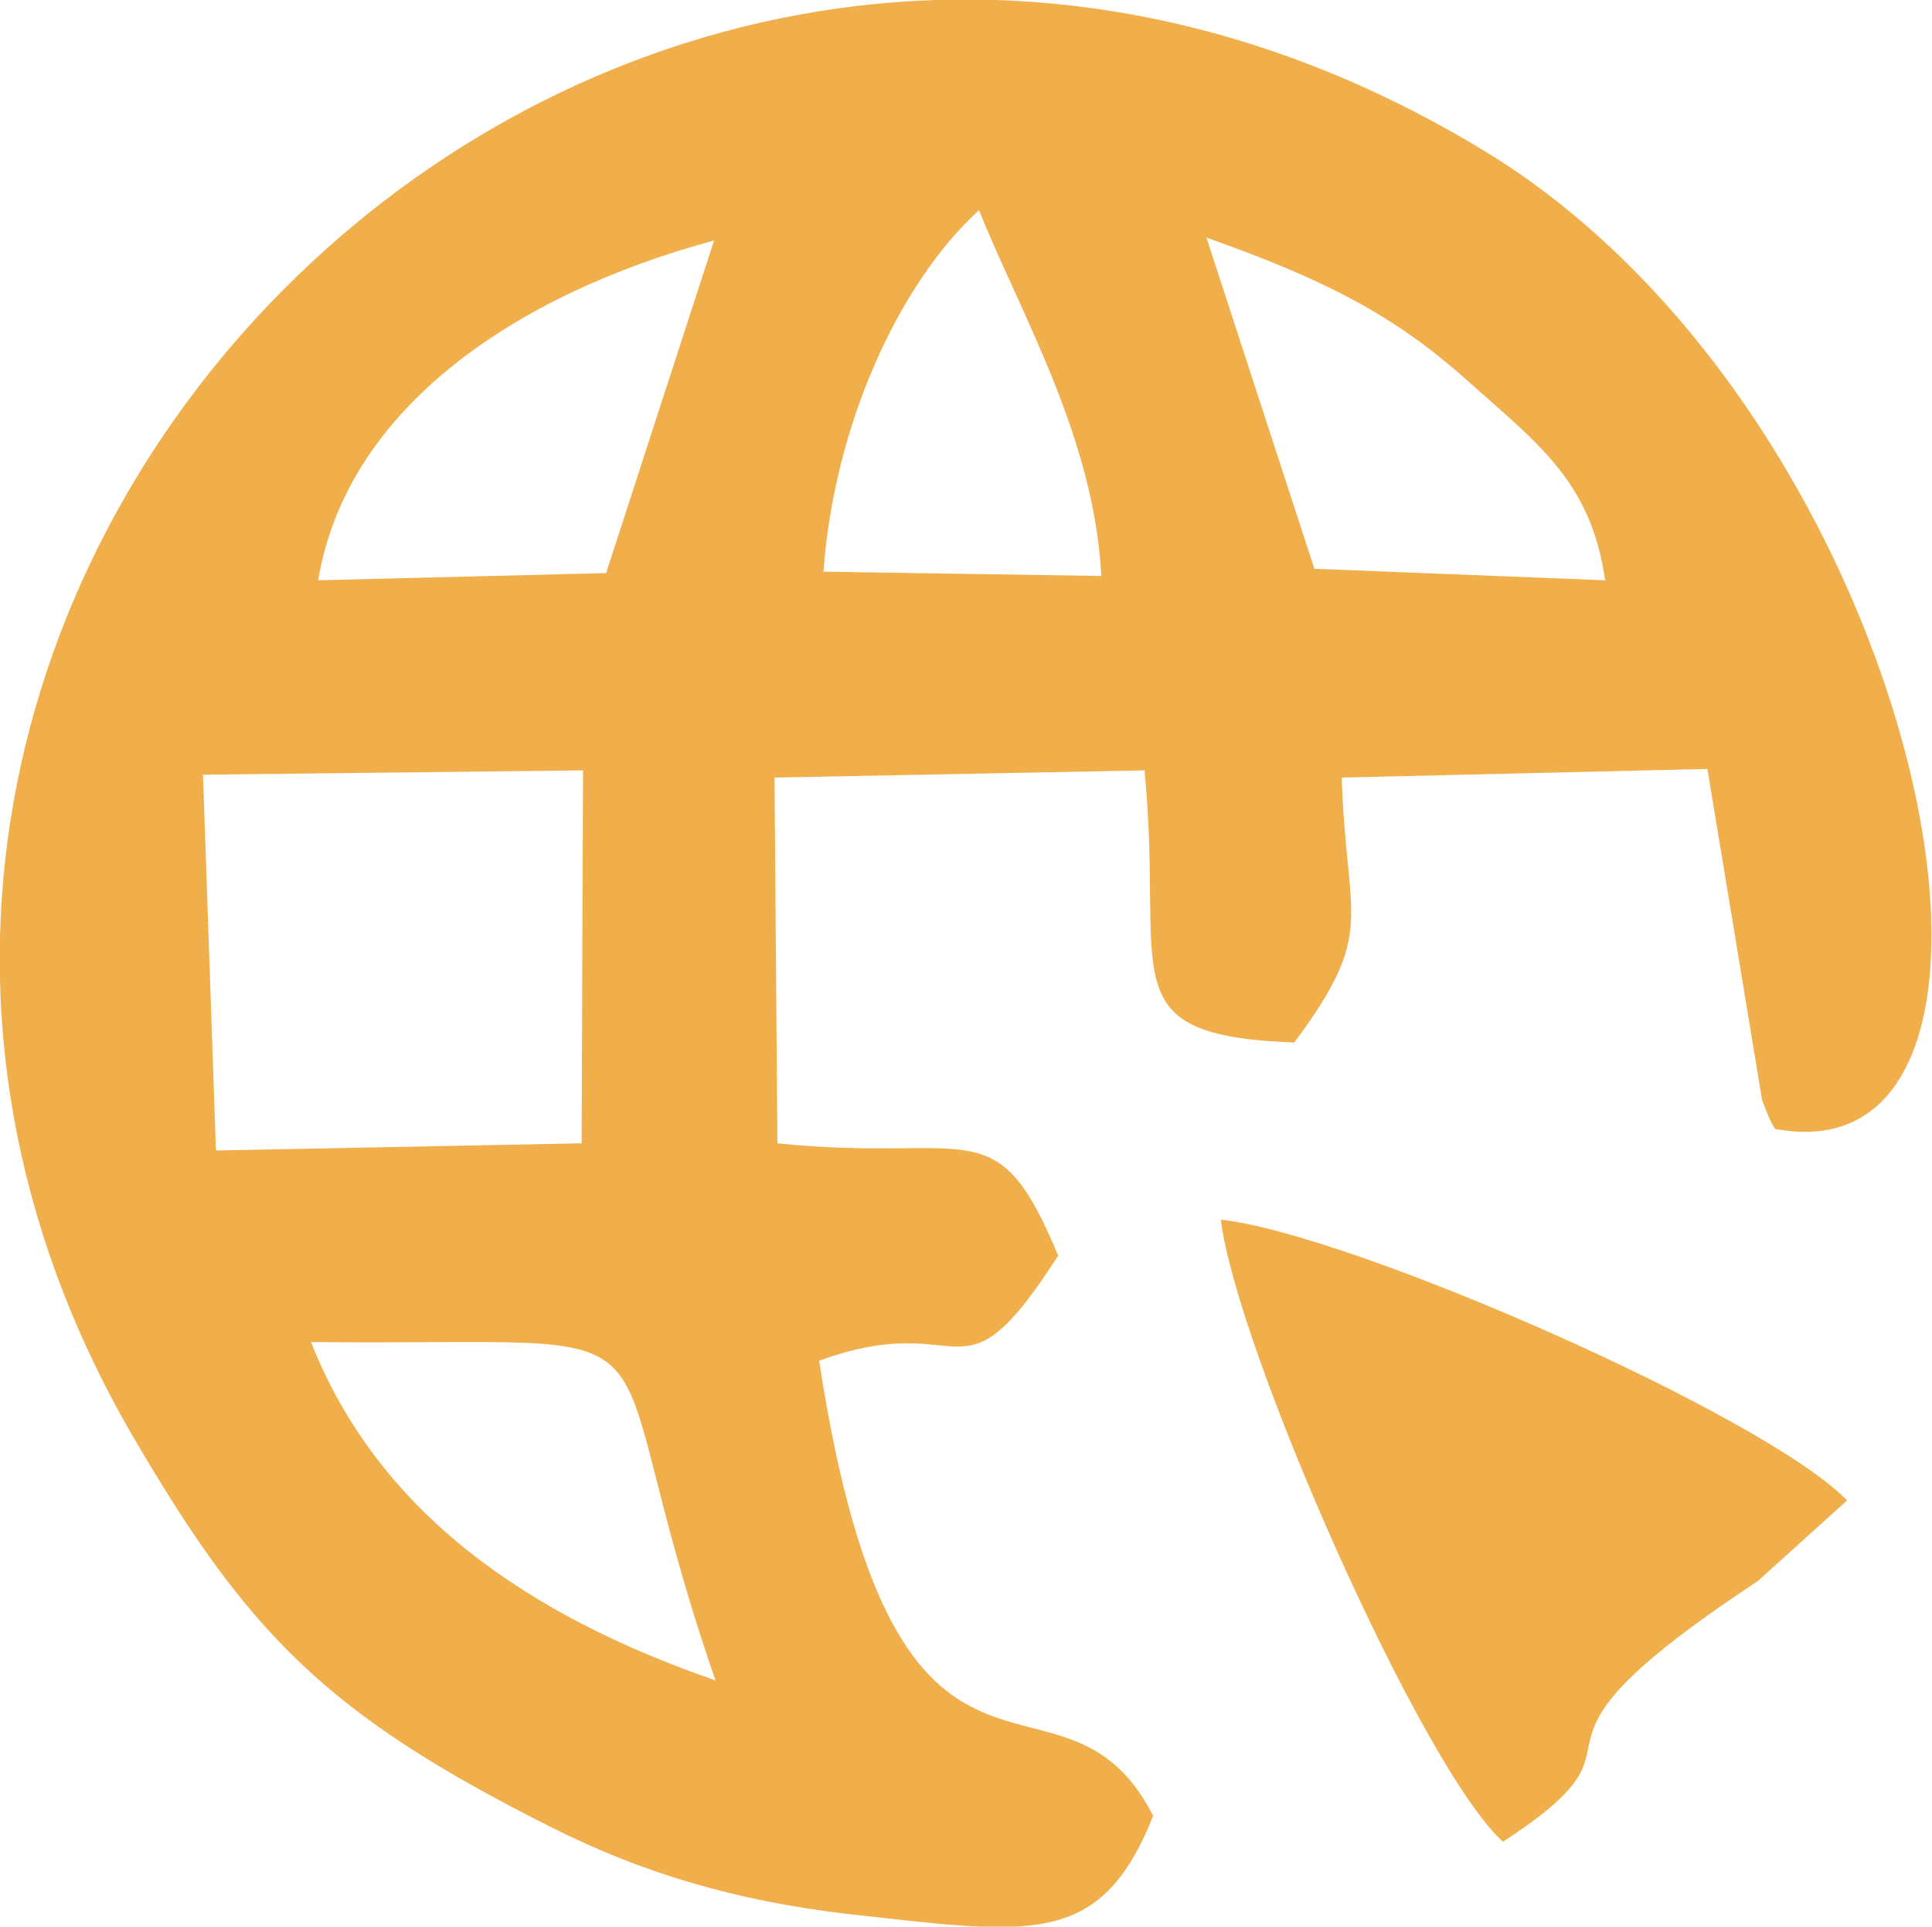
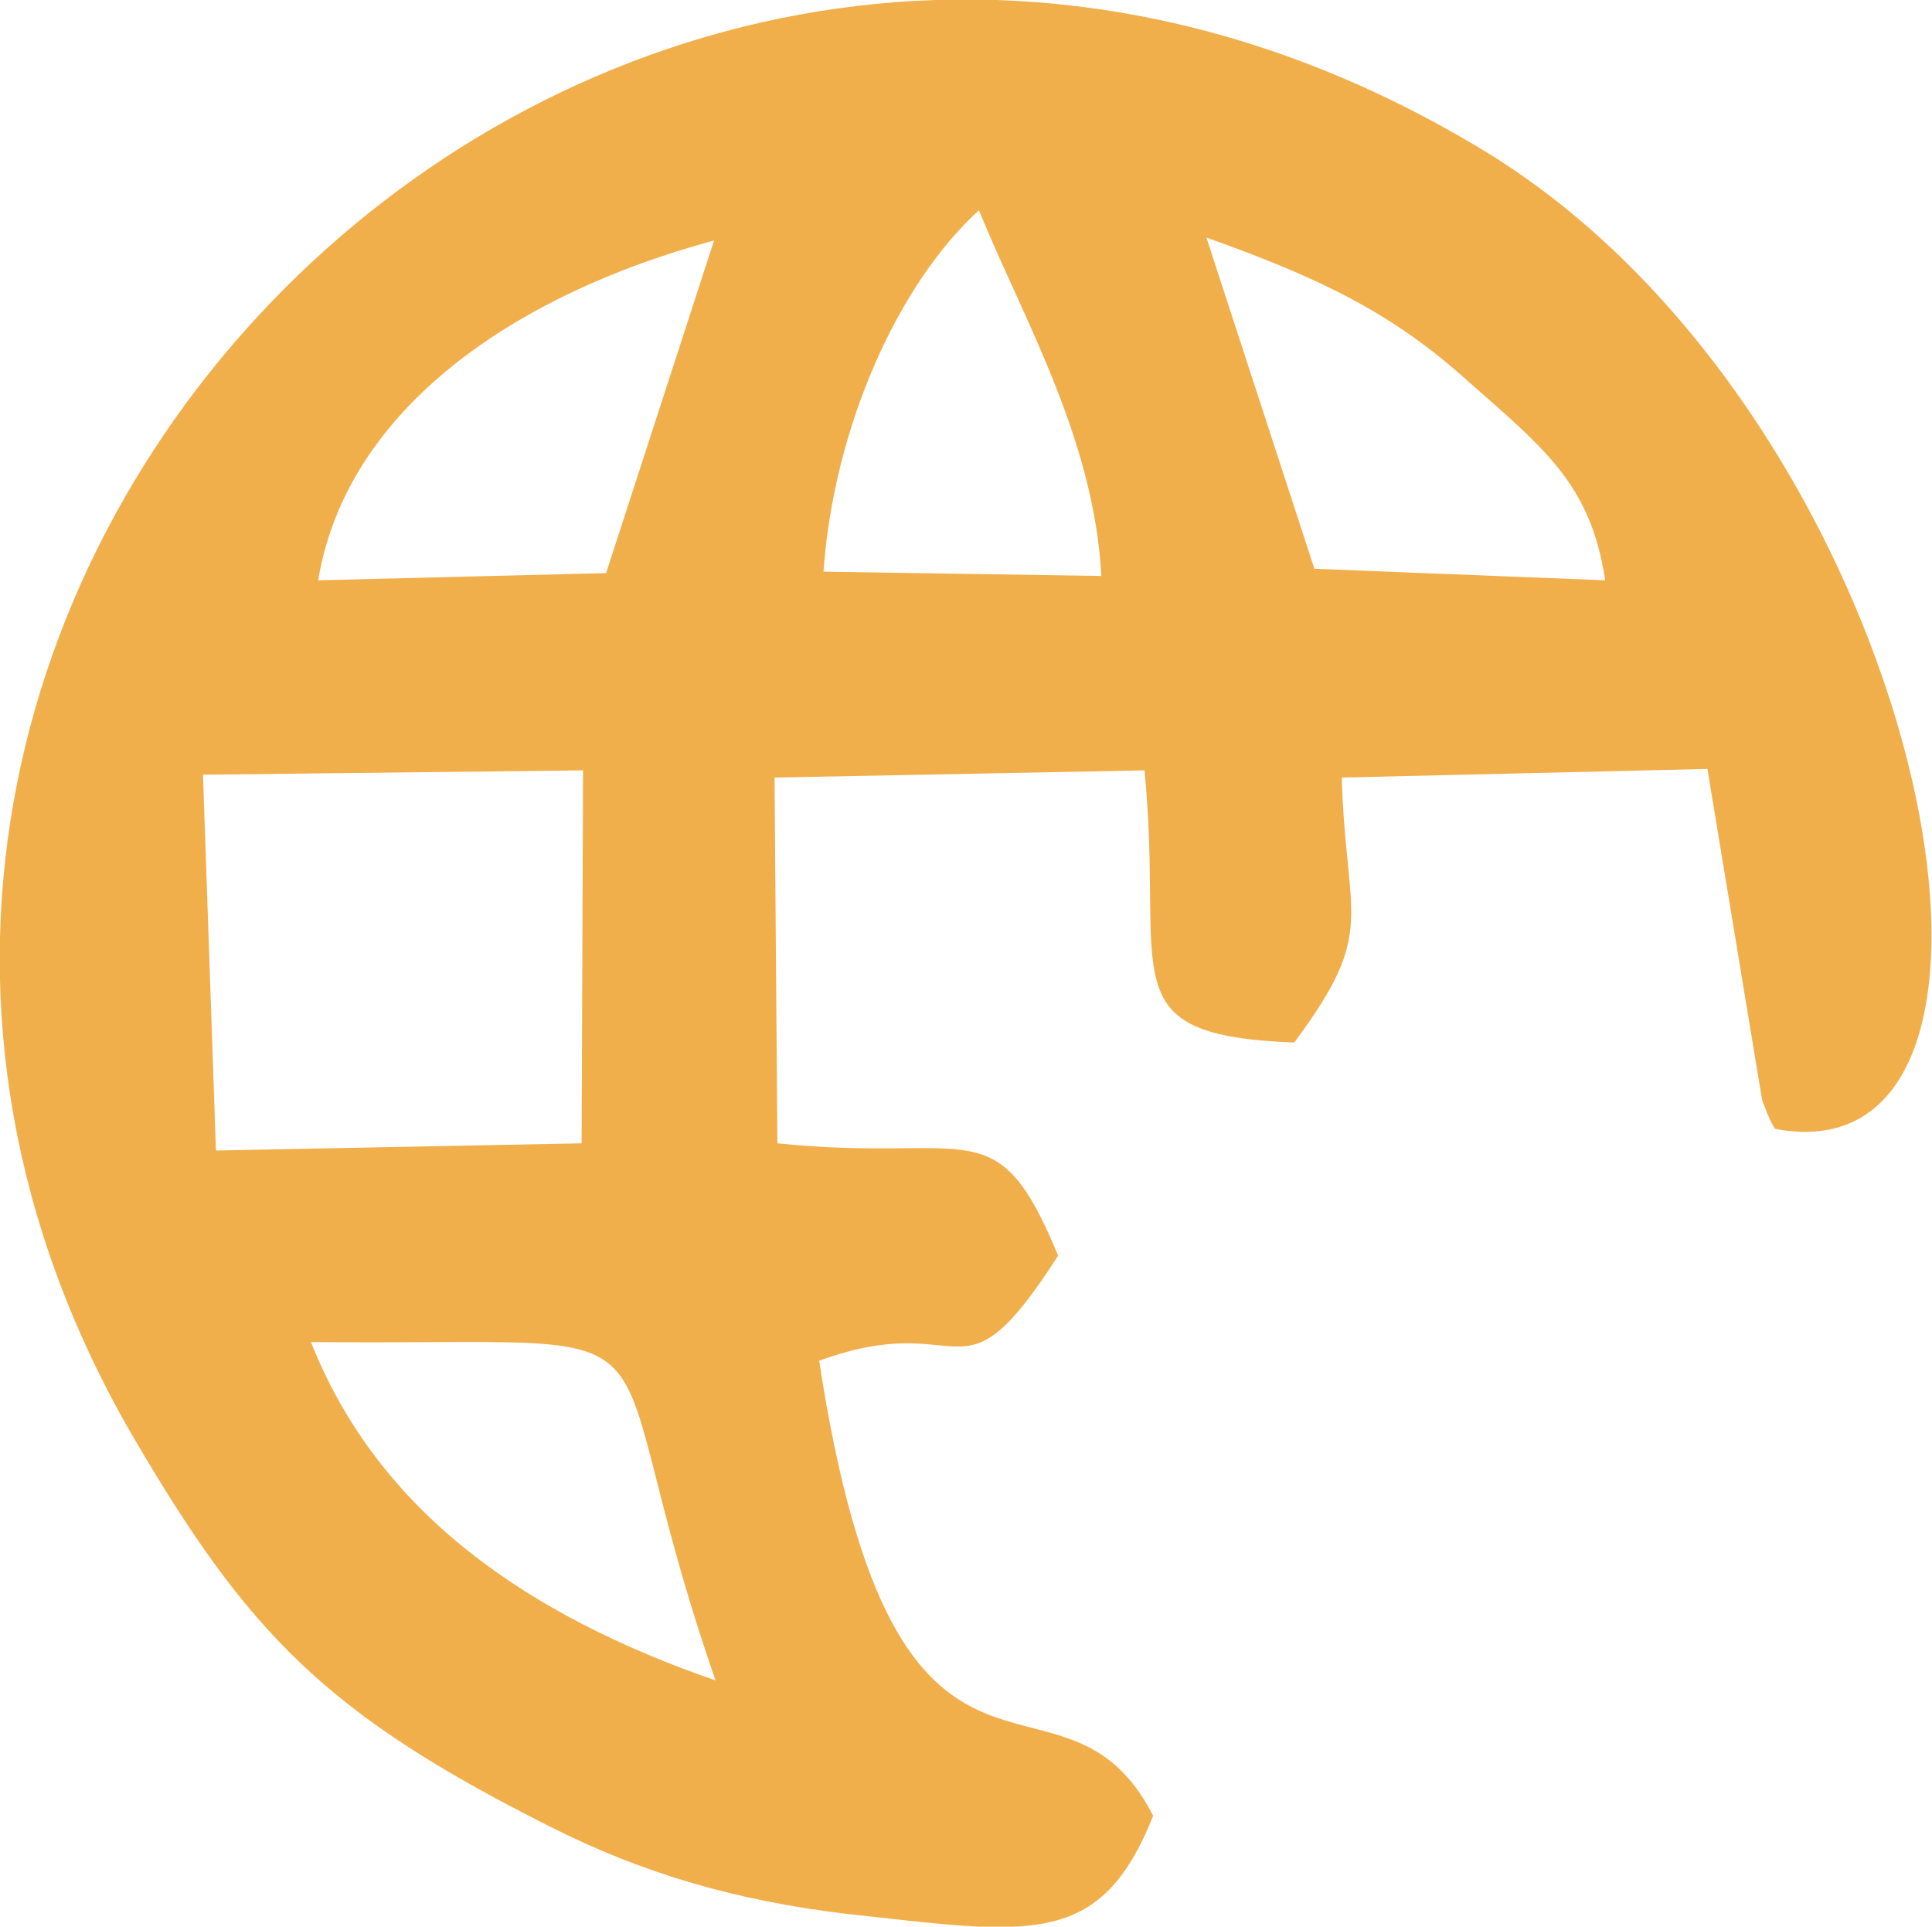
<svg xmlns="http://www.w3.org/2000/svg" version="1.1" id="Camada_1" x="0px" y="0px" viewBox="0 0 134.2 133.8" style="enable-background:new 0 0 134.2 133.8;" xml:space="preserve">
  <style type="text/css">
	.st0{fill:#F1AF4C;}
</style>
  <g>
-     <path class="st0" d="M104.4,127.9L104.4,127.9c12-7.8-1.7-5.3,17.7-18.1l6.2-5.6c-5.7-5.9-34.4-18.5-43.5-19.5   C85.9,93.7,98.8,122.9,104.4,127.9z" />
    <path class="st0" d="M103.3,10.6C42.6-26.5-25,40.8,9.2,99.7c8,13.7,13.4,19.3,28.9,27.1c6.7,3.4,13.2,5.2,20.6,6.1   c12.8,1.4,17.7,2.5,21.4-6.8c-6.4-12.5-17.8,3.7-23.2-31.6c10.4-3.8,9.6,3.6,16.6-7.3c-4.3-10.4-6-6.4-19.5-7.8L53.8,54l25.7-0.5   c1.4,14.3-2.6,18.4,10.4,18.9c5.8-7.8,3.6-8.4,3.3-18.4l25.4-0.6l3.8,23c0.2,0.5,0.5,1.4,0.9,2C144,82.3,133.9,29.4,103.3,10.6z    M49.6,16.7l-7.5,23.1l-20,0.5C24.1,28.3,35.9,20.4,49.6,16.7z M15,79.9l-0.9-26.1l26.4-0.3l-0.1,25.9L15,79.9z M21.6,93.2   c28,0.3,18.9-3.1,28.1,23.5C36.7,112.2,26.3,105.1,21.6,93.2z M57.2,39.7c0.7-9.9,5.1-19.9,10.8-25.1c3,7.4,8,15.8,8.5,25.4   L57.2,39.7z M91.3,39.5l-7.5-23c8.2,2.9,13.1,5.4,18.2,10c5.2,4.6,8.5,7.1,9.5,13.8L91.3,39.5z" />
  </g>
</svg>